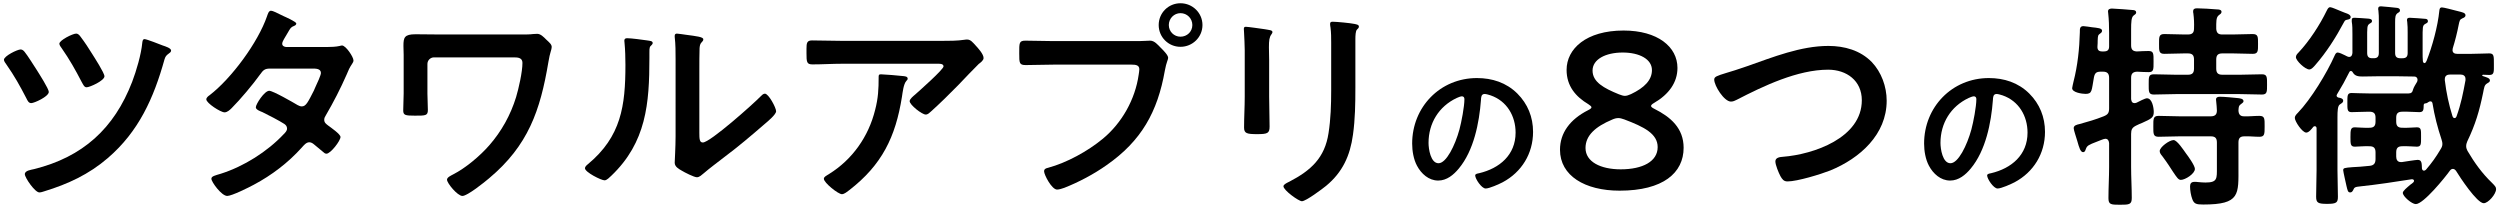
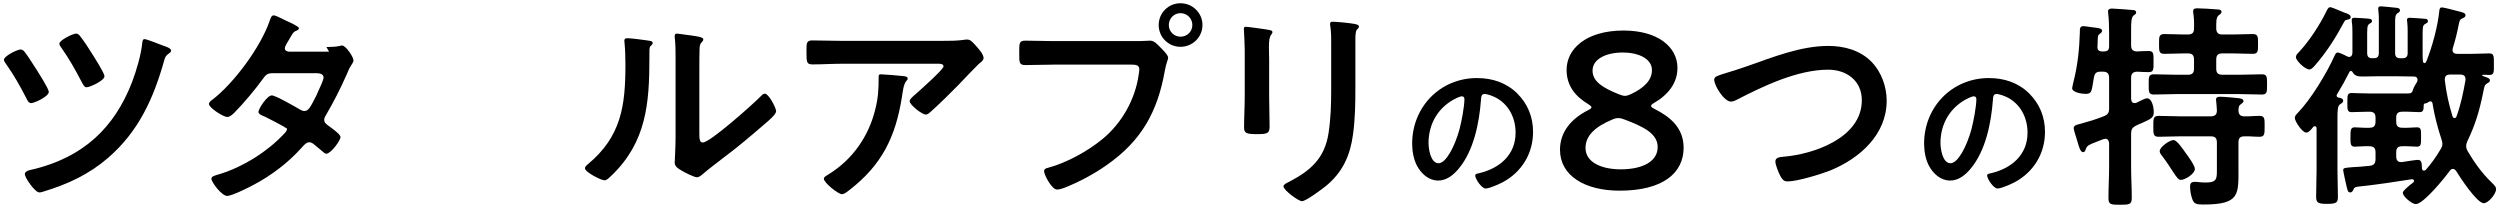
<svg xmlns="http://www.w3.org/2000/svg" id="_レイヤー_4" data-name="レイヤー 4" viewBox="0 0 625 52">
  <defs>
    <style>
      .cls-1 {
        stroke-width: 0px;
      }
    </style>
  </defs>
  <path class="cls-1" d="M6.151,12.967c.77.935,2.31,3.41,3.024,4.509.55.88,3.024,4.729,3.024,5.5,0,1.155-3.629,2.805-4.399,2.805-.659,0-.935-.66-1.209-1.21-1.65-3.189-2.97-5.554-5.005-8.469-.22-.275-.604-.825-.604-1.155,0-.935,3.354-2.584,4.179-2.584.44,0,.771.33.99.605ZM40.687,11.372c.66.22,2.09.66,2.09,1.265,0,.385-.385.605-.604.77-.605.44-.825.715-1.045,1.43-2.695,9.679-6.435,18.038-14.188,24.692-4.729,4.069-9.953,6.489-15.893,8.304-.33.11-.825.275-1.21.275-1.1,0-3.63-3.685-3.63-4.564,0-.935,1.65-1.1,2.31-1.265,12.154-3.024,20.018-10.119,24.527-21.832,1.045-2.75,2.255-6.819,2.529-9.789.056-.385.11-.88.55-.88.55,0,3.85,1.32,4.564,1.595ZM20.175,9.227c1.045,1.375,1.979,2.805,2.859,4.235.55.88,3.079,4.784,3.079,5.609,0,1.1-3.684,2.75-4.454,2.75-.604,0-.825-.604-1.265-1.375-1.54-2.97-3.024-5.609-4.949-8.359-.22-.275-.605-.825-.605-1.155,0-.88,3.355-2.53,4.18-2.53.55,0,.88.44,1.155.825Z" />
-   <path class="cls-1" d="M81.607,11.757c1.1,0,2.42-.055,3.354-.275.165-.055.386-.11.55-.11.936,0,2.86,2.859,2.86,3.739,0,.33-.165.55-.33.825-.66.99-.935,1.595-1.375,2.694-1.54,3.52-3.3,6.929-5.225,10.229-.22.33-.385.66-.385,1.1,0,.715.495,1.045.99,1.43.659.495,3.079,2.145,3.079,2.86,0,.935-2.475,4.179-3.52,4.179-.33,0-.604-.22-.824-.44-.771-.66-1.485-1.21-2.255-1.87-.33-.275-.715-.55-1.21-.55-.77,0-1.375.77-1.87,1.32-3.409,3.794-7.534,6.929-11.988,9.293-1.21.66-5.499,2.805-6.654,2.805-1.43,0-3.959-3.52-3.959-4.29,0-.66.935-.825,2.364-1.265,5.72-1.814,11.604-5.499,15.729-9.898.385-.385.824-.825.824-1.375s-.274-.88-.659-1.155c-1.266-.825-4.125-2.31-5.5-2.97-.55-.22-1.649-.605-1.649-1.21,0-.77,2.145-4.125,3.354-4.125.935,0,5.994,2.915,7.094,3.575.33.165.66.33,1.045.33,1.045,0,1.54-1.045,3.024-3.959.056-.165.165-.44.33-.77.55-1.155,1.43-3.08,1.43-3.629,0-1.155-1.43-1.1-2.254-1.1h-10.504c-1.32,0-1.705.44-2.42,1.43-1.814,2.529-4.949,6.269-7.148,8.469-.44.44-1.101,1.045-1.76,1.045-.99,0-4.564-2.31-4.564-3.245,0-.44.494-.825.824-1.045,5.5-4.234,12.099-13.198,14.354-19.742.165-.44.385-1.375.99-1.375.439,0,1.539.55,3.079,1.32.495.22,3.244,1.43,3.244,1.87,0,.33-.274.495-.55.605-.824.33-.88.495-1.649,1.815-.22.385-.495.88-.88,1.485-.165.33-.44.77-.44,1.155,0,.55.495.77.99.825h10.063Z" />
-   <path class="cls-1" d="M130.283,8.622c1.1,0,2.254,0,2.969-.11.33,0,.715-.055,1.045-.055.88,0,1.65.825,2.255,1.43.825.77,1.375,1.21,1.375,1.87s-.44,1.32-.825,3.74c-2.034,12.153-5.059,20.897-14.848,29.091-1.1.935-5.39,4.399-6.654,4.399-1.21,0-3.85-3.189-3.85-4.069,0-.605,1.045-1.045,1.54-1.32,3.135-1.595,6.709-4.619,9.019-7.259,3.08-3.52,5.334-7.589,6.709-12.043.66-2.2,1.595-6.324,1.595-8.579,0-1.265-1.1-1.375-2.145-1.375h-19.962c-.88,0-1.65.715-1.65,1.649v7.424c0,1.32.11,2.694.11,4.069,0,1.43-.55,1.43-3.244,1.43-2.42,0-2.915-.11-2.915-1.32,0-1.43.11-2.805.11-4.234v-9.624c0-.77-.056-1.485-.056-2.255,0-2.09.221-2.915,3.025-2.915,2.034,0,4.014.055,5.994.055h20.402Z" />
+   <path class="cls-1" d="M81.607,11.757c1.1,0,2.42-.055,3.354-.275.165-.055.386-.11.55-.11.936,0,2.86,2.859,2.86,3.739,0,.33-.165.55-.33.825-.66.99-.935,1.595-1.375,2.694-1.54,3.52-3.3,6.929-5.225,10.229-.22.33-.385.66-.385,1.1,0,.715.495,1.045.99,1.43.659.495,3.079,2.145,3.079,2.86,0,.935-2.475,4.179-3.52,4.179-.33,0-.604-.22-.824-.44-.771-.66-1.485-1.21-2.255-1.87-.33-.275-.715-.55-1.21-.55-.77,0-1.375.77-1.87,1.32-3.409,3.794-7.534,6.929-11.988,9.293-1.21.66-5.499,2.805-6.654,2.805-1.43,0-3.959-3.52-3.959-4.29,0-.66.935-.825,2.364-1.265,5.72-1.814,11.604-5.499,15.729-9.898.385-.385.824-.825.824-1.375c-1.266-.825-4.125-2.31-5.5-2.97-.55-.22-1.649-.605-1.649-1.21,0-.77,2.145-4.125,3.354-4.125.935,0,5.994,2.915,7.094,3.575.33.165.66.33,1.045.33,1.045,0,1.54-1.045,3.024-3.959.056-.165.165-.44.33-.77.55-1.155,1.43-3.08,1.43-3.629,0-1.155-1.43-1.1-2.254-1.1h-10.504c-1.32,0-1.705.44-2.42,1.43-1.814,2.529-4.949,6.269-7.148,8.469-.44.44-1.101,1.045-1.76,1.045-.99,0-4.564-2.31-4.564-3.245,0-.44.494-.825.824-1.045,5.5-4.234,12.099-13.198,14.354-19.742.165-.44.385-1.375.99-1.375.439,0,1.539.55,3.079,1.32.495.22,3.244,1.43,3.244,1.87,0,.33-.274.495-.55.605-.824.33-.88.495-1.649,1.815-.22.385-.495.88-.88,1.485-.165.33-.44.77-.44,1.155,0,.55.495.77.99.825h10.063Z" />
  <path class="cls-1" d="M161.801,10.107c.66.11,1.375.11,1.375.66,0,.275-.33.55-.55.77-.33.33-.274,1.265-.274,1.76v1.209c0,11.384-.771,21.062-9.514,29.421-.44.385-1.101,1.155-1.705,1.155-.825,0-4.895-2.035-4.895-3.025,0-.385.439-.77.715-.99,8.359-6.929,9.404-14.628,9.404-24.856,0-1.65-.056-3.85-.221-5.444,0-.165-.055-.44-.055-.605,0-.495.33-.605.715-.605,1.045,0,3.85.385,5.004.55ZM174.834,33.094c0,1.705.056,2.529.881,2.529,1.814,0,12.647-9.679,14.407-11.493.275-.275.66-.715,1.101-.715.935,0,2.805,3.52,2.805,4.399,0,.825-2.146,2.584-2.86,3.189-3.299,2.859-6.599,5.664-10.063,8.249-1.484,1.155-3.85,2.915-5.169,4.069-.495.385-1.045.99-1.705.99-.715,0-3.079-1.21-3.794-1.65-.771-.44-1.76-.99-1.76-1.979,0-.385.22-3.959.22-6.599V14.836c0-1.87,0-3.739-.22-5.609v-.275c0-.385.22-.55.55-.55s1.704.22,2.145.275c2.859.385,4.454.55,4.454,1.155,0,.385-.22.495-.439.77-.386.385-.44.88-.495,1.43-.056,1.265-.056,4.015-.056,5.389v15.673Z" />
  <path class="cls-1" d="M235.389,10.217c1.814,0,3.96,0,5.72-.275.22-.055.439-.055.715-.055.824,0,1.374.715,2.034,1.43s2.035,2.2,2.035,3.189c0,.605-.771,1.155-1.21,1.485-.33.275-4.454,4.564-5.114,5.279-1.925,1.98-4.784,4.785-6.819,6.599-.385.33-.77.77-1.319.77-.936,0-4.015-2.42-4.015-3.354,0-.55.989-1.32,1.375-1.65.989-.88,7.094-6.269,7.094-7.039s-1.21-.66-1.705-.66h-23.592c-2.529,0-5.004.165-7.479.165-1.431,0-1.485-.605-1.485-2.805v-1.1c0-1.43.11-2.09,1.375-2.09,2.529,0,5.06.11,7.589.11h24.802ZM225.765,19.016c.386.055,1.155.055,1.155.66,0,.22-.165.385-.33.55-.715.77-.935,2.915-1.1,3.959-1.595,10.064-5.005,17.048-13.198,23.372-.44.33-1.21.99-1.815.99-.935,0-4.509-2.859-4.509-3.85,0-.495.55-.715,1.319-1.209,5.83-3.629,9.844-9.349,11.494-16.003.77-2.97.88-5.169.88-8.194,0-.44,0-.715.55-.715.715,0,4.729.33,5.554.44Z" />
  <path class="cls-1" d="M284.779,10.272c.935,0,2.255-.11,2.749-.11,1.101,0,1.925,1.045,2.64,1.76.495.495,1.87,1.815,1.87,2.53,0,.495-.439,1.045-.825,3.189-1.814,10.338-5.884,17.598-14.572,23.647-3.19,2.254-6.93,4.234-10.559,5.664-.495.165-1.266.44-1.815.44-1.319,0-3.244-3.685-3.244-4.564,0-.605.495-.77.989-.88,4.675-1.265,9.899-4.125,13.693-7.259,4.784-3.959,8.084-9.844,8.964-16.003.056-.385.165-1.045.165-1.375,0-1.045-.935-1.155-1.925-1.155h-19.577c-2.31,0-4.564.11-6.874.11-1.649,0-1.649-.495-1.649-2.969,0-2.53-.056-3.135,1.539-3.135,2.365,0,4.729.11,7.095.11h21.337ZM300.617,6.258c0,3.024-2.475,5.444-5.499,5.444s-5.444-2.42-5.444-5.444,2.419-5.444,5.444-5.444,5.499,2.419,5.499,5.444ZM292.203,6.258c0,1.649,1.32,2.915,2.915,2.915,1.649,0,2.969-1.265,2.969-2.915s-1.319-2.97-2.969-2.97c-1.595,0-2.915,1.32-2.915,2.97Z" />
  <path class="cls-1" d="M317.287,24.13c0,2.475.11,5.004.11,7.479,0,1.705-.495,1.925-3.08,1.925s-3.3-.165-3.3-1.65c0-2.584.165-5.114.165-7.699v-11.603c0-1.485-.109-2.915-.165-4.345,0-.33-.055-.66-.055-.99,0-.385.11-.55.495-.55.55,0,3.959.495,4.729.605,1.154.22,1.925.22,1.925.715,0,.22-.165.44-.275.604-.495.66-.604,1.485-.604,3.19,0,.825.055,1.814.055,3.08v9.239ZM338.844,21.985c0,3.905-.055,7.809-.604,11.714-.715,5.224-2.585,9.349-6.709,12.758-.935.77-5.06,3.85-6.05,3.85-.824,0-4.619-2.75-4.619-3.739,0-.495,1.045-.935,1.485-1.155,5.389-2.805,8.854-5.939,9.788-12.154.55-3.52.66-7.094.66-10.613v-11.934c0-1.265,0-2.529-.165-3.794-.055-.275-.11-.66-.11-.935,0-.439.221-.55.66-.55.936,0,4.399.33,5.444.55.44.11,1.1.165,1.1.66,0,.33-.22.495-.494.77-.33.33-.386,1.485-.386,2.365v12.208Z" />
  <path class="cls-1" d="M379.327,23.376c2.613,2.613,3.938,5.89,3.938,9.595,0,5.421-2.847,10.062-7.604,12.597-.897.468-3.315,1.56-4.252,1.56-1.014,0-2.612-2.418-2.612-3.276,0-.39.585-.468.975-.546,5.109-1.209,9.126-4.563,9.126-10.141,0-4.173-2.184-7.917-6.24-9.321-.351-.117-1.131-.351-1.481-.351-.897,0-.897.858-.937,1.521-.429,5.694-1.794,12.637-5.538,17.122-1.287,1.56-3.003,3.003-5.148,3.003-2.379,0-4.251-1.716-5.304-3.705-.858-1.599-1.209-3.706-1.209-5.539,0-9.126,6.981-16.38,16.186-16.38,3.822,0,7.332,1.131,10.102,3.861ZM364.155,24.507c-4.446,2.106-7.021,6.279-7.021,11.232,0,1.443.508,5.07,2.496,5.07,1.95,0,4.135-4.446,5.227-8.424.507-1.872,1.248-5.733,1.248-7.605,0-.39-.195-.702-.624-.702-.312,0-1.014.273-1.326.429Z" />
  <path class="cls-1" d="M412.766,26.495c0,.22.275.44.825.715,4.069,2.035,7.314,4.839,7.314,9.733,0,6.27-5.114,10.724-16.003,10.724-8.689,0-14.903-3.739-14.903-10.229,0-4.18,2.475-7.589,7.039-9.898.55-.275.825-.495.825-.715s-.275-.44-.771-.77c-3.134-1.87-5.444-4.51-5.444-8.579,0-5.279,4.895-9.844,14.243-9.844,8.524,0,13.474,4.07,13.474,9.349,0,3.629-2.145,6.599-5.829,8.744-.495.275-.771.55-.771.77ZM404.572,29.52c-.44,0-.936.11-1.54.385-4.18,1.76-6.654,3.959-6.654,7.094,0,3.464,3.795,5.334,8.799,5.334,5.499,0,9.239-1.98,9.239-5.555,0-3.354-3.41-5.059-8.359-6.929-.604-.22-1.045-.33-1.484-.33ZM405.672,13.132c-4.289,0-7.534,1.705-7.534,4.509,0,2.86,2.805,4.399,6.6,5.939.604.22,1.045.385,1.484.385s.935-.165,1.54-.44c3.354-1.595,5.225-3.52,5.225-5.994,0-2.75-3.135-4.399-7.314-4.399Z" />
  <path class="cls-1" d="M436.804,16.541c6.434-2.254,13.363-5.059,20.292-5.059,4.015,0,7.974,1.1,10.834,4.015,2.419,2.529,3.739,6.159,3.739,9.679,0,8.469-6.709,14.408-14.078,17.433-2.365.935-8.249,2.75-10.724,2.75-.935,0-1.32-.55-1.76-1.32-.44-.825-1.265-2.805-1.265-3.685,0-.99,1.154-1.1,1.869-1.155,7.699-.605,19.743-4.729,19.743-14.133,0-4.894-3.795-7.644-8.414-7.644-7.645,0-16.168,4.07-22.877,7.534-.44.22-.88.44-1.43.44-1.705,0-4.18-3.959-4.18-5.499,0-.715.66-.935,2.97-1.65,1.265-.385,2.97-.88,5.279-1.705Z" />
  <path class="cls-1" d="M507.312,23.376c2.613,2.613,3.938,5.89,3.938,9.595,0,5.421-2.847,10.062-7.604,12.597-.897.468-3.315,1.56-4.252,1.56-1.014,0-2.612-2.418-2.612-3.276,0-.39.585-.468.975-.546,5.109-1.209,9.126-4.563,9.126-10.141,0-4.173-2.184-7.917-6.24-9.321-.351-.117-1.131-.351-1.481-.351-.897,0-.897.858-.937,1.521-.429,5.694-1.794,12.637-5.538,17.122-1.287,1.56-3.003,3.003-5.148,3.003-2.379,0-4.251-1.716-5.304-3.705-.858-1.599-1.209-3.706-1.209-5.539,0-9.126,6.981-16.38,16.186-16.38,3.822,0,7.332,1.131,10.102,3.861ZM492.14,24.507c-4.446,2.106-7.021,6.279-7.021,11.232,0,1.443.508,5.07,2.496,5.07,1.95,0,4.135-4.446,5.227-8.424.507-1.872,1.248-5.733,1.248-7.605,0-.39-.195-.702-.624-.702-.312,0-1.014.273-1.326.429Z" />
  <path class="cls-1" d="M532.776,24.735c.055.275.055,1.045.88,1.045.165,0,.33-.055.495-.11.55-.275,2.09-1.1,2.585-1.1,1.319,0,1.704,2.419,1.704,3.409,0,1.43-.604,1.705-2.914,2.75-.44.165-.936.385-1.485.66-.989.495-1.265.99-1.265,2.09v8.249c0,2.584.165,5.169.165,7.754,0,1.65-.604,1.705-2.97,1.705-2.255,0-2.859-.055-2.859-1.649,0-2.64.165-5.225.165-7.809v-5.939c-.055-.55-.275-1.1-.936-1.1-.439,0-1.595.55-2.089.715-2.146.825-2.475.99-2.805,1.87-.11.385-.275.77-.66.77-.66,0-.99-1.1-1.485-2.86-.164-.604-.879-2.64-.879-3.134,0-.715.77-.88,1.484-1.045,2.035-.55,4.069-1.155,5.994-1.925,1.1-.44,1.375-.88,1.375-2.035v-7.589c0-1.1-.495-1.54-1.54-1.54h-.55c-1.1,0-1.484.33-1.705,1.43-.604,3.3-.385,4.125-2.09,4.125-.824,0-3.354-.33-3.354-1.43,0-.22.275-1.32.33-1.595,1.045-4.069,1.485-8.249,1.595-12.428,0-.715-.055-1.485.88-1.485.385,0,1.705.22,2.145.275,1.431.165,2.53.22,2.53.88,0,.275-.22.55-.44.66-.604.44-.604.55-.659,1.815,0,.385,0,.825-.056,1.43-.055.88.33,1.265,1.155,1.265h.439c.936,0,1.32-.385,1.32-1.265v-3.354c0-1.65-.055-3.41-.22-4.839,0-.22-.056-.385-.056-.55,0-.605.55-.715.99-.715.604,0,4.949.33,5.389.385.33.055.66.165.66.605,0,.33-.274.495-.66.77-.55.44-.604,1.65-.604,3.52v3.904c0,1.045.385,1.485,1.43,1.54.88-.055,2.145-.11,2.915-.11,1.319,0,1.265.66,1.265,2.695,0,1.87.055,2.584-1.21,2.584-.66,0-2.145-.055-2.914-.11-1.045.055-1.485.495-1.485,1.54v5.279ZM555.599,8.622h2.584c1.65,0,3.354-.11,4.95-.11,1.43,0,1.374.715,1.374,2.475,0,1.705.056,2.475-1.319,2.475-1.705,0-3.354-.11-5.005-.11h-2.584c-1.101,0-1.54.44-1.54,1.54v2.254c0,1.1.439,1.54,1.54,1.54h4.399c1.814,0,3.629-.11,5.499-.11,1.319,0,1.265.77,1.265,2.529s.055,2.53-1.265,2.53c-1.87,0-3.685-.11-5.499-.11h-16.059c-1.814,0-3.629.11-5.499.11-1.319,0-1.265-.77-1.265-2.53,0-1.87-.055-2.529,1.32-2.529,1.814,0,3.629.11,5.443.11h3.025c1.1,0,1.539-.44,1.539-1.54v-2.254c0-1.1-.439-1.54-1.539-1.54h-.88c-1.65,0-3.3.11-5.005.11-1.375,0-1.319-.77-1.319-2.475s-.056-2.475,1.319-2.475c1.705,0,3.354.11,5.005.11h.88c1.1,0,1.539-.439,1.539-1.484.056-1.265,0-2.53-.164-3.795-.056-.165-.056-.33-.056-.495,0-.66.44-.77.99-.77,1.1,0,3.794.165,5.004.275.385,0,1.101.055,1.101.605,0,.385-.275.55-.716.88-.659.55-.604,1.595-.604,3.41.11,1.045.55,1.375,1.54,1.375ZM560.987,29.08c1.266.055,2.53-.11,3.85-.11,1.375,0,1.32.715,1.32,2.64s0,2.584-1.32,2.584c-1.265,0-2.529-.165-3.739-.11-1.1,0-1.484.495-1.484,1.54v6.049c0,6.929.494,9.459-8.799,9.459-1.76,0-2.311-.165-2.75-1.375-.33-.88-.55-2.145-.55-3.135,0-.715.274-1.155,1.1-1.155.275,0,.66,0,.935.055.605.055,1.266.11,1.815.11,3.024,0,2.859-.99,2.859-3.794v-6.214c0-1.1-.44-1.54-1.54-1.54h-7.754c-1.76,0-3.52.11-5.279.11-1.375,0-1.319-.77-1.319-2.584,0-1.87-.056-2.64,1.319-2.64,1.76,0,3.52.11,5.279.11h7.754c.99,0,1.54-.385,1.54-1.43,0-.495-.11-1.705-.165-2.2,0-.165-.055-.385-.055-.55,0-.605.494-.715.989-.715,1.045,0,3.3.22,4.399.33.44.055,1.485.11,1.485.77,0,.33-.275.44-.66.77-.604.385-.55.935-.604,1.595.055.935.439,1.43,1.374,1.43ZM545.205,44.973c-.605,0-.99-.605-1.925-1.98-.605-.935-1.43-2.254-2.75-4.014-.274-.33-.604-.715-.604-1.21,0-.99,2.419-2.75,3.464-2.75.88,0,2.53,2.53,3.08,3.3.55.715,2.255,3.08,2.255,3.904,0,1.21-2.42,2.75-3.52,2.75Z" />
  <path class="cls-1" d="M587.722,17.751c-.165,0-.22.055-.33.165-1.1,2.2-1.869,3.575-3.134,5.664-.056.165-.11.22-.11.33,0,.275.274.44.495.495.439.055,1.154.22,1.154.77,0,.495-.439.66-.824.935-.551.33-.605,1.595-.605,3.245v13.198c0,2.2.11,4.399.11,6.599,0,1.485-.33,1.815-2.694,1.815-2.311,0-2.75-.275-2.75-1.815,0-2.2.109-4.399.109-6.599v-10.449c0-.275-.109-.55-.439-.55-.165,0-.275.055-.385.165-.385.495-1.1,1.43-1.76,1.43-.99,0-2.859-2.805-2.859-3.685,0-.495.439-.935.77-1.265,3.244-3.354,7.259-9.954,9.184-14.298.165-.33.33-.77.77-.77.386,0,1.21.385,1.87.715.165.11.33.165.44.22.22.11.33.165.55.165.604,0,.77-.495.824-.99v-4.784c0-1.045,0-2.145-.165-3.025v-.44c0-.495.275-.55.716-.55.329,0,3.024.165,3.464.22.385.055.88.11.88.604,0,.385-.274.44-.604.66-.66.44-.605.935-.605,3.959v3.354c0,.935.386,1.32,1.266,1.32h.385c.88,0,1.265-.385,1.265-1.32V5.213c0-.825,0-1.705-.11-2.585-.055-.165-.055-.275-.055-.44,0-.495.275-.605.715-.605s3.465.33,4.015.385c.33.055.715.165.715.605,0,.385-.165.44-.604.715-.551.44-.605.935-.605,2.31v7.644c0,.935.385,1.32,1.32,1.32h.494c.936,0,1.32-.385,1.32-1.32v-5.059c0-.935,0-1.87-.11-2.75-.055-.165-.055-.275-.055-.44,0-.495.385-.55.715-.55.385,0,3.63.22,3.96.275.385.055.55.22.55.605s-.386.495-.66.66c-.715.385-.66.825-.66,4.015v3.354c0,.605,0,1.155.055,1.76,0,.22.056.66.44.66.22,0,.385-.33.495-.55,1.43-3.63,2.805-8.634,3.189-12.539.055-.44.11-.825.66-.825.439,0,2.749.604,3.354.77l.659.165c1.045.275,1.87.385,1.87,1.045,0,.385-.385.605-.715.715-.77.33-.77.66-.99,1.65-.385,1.98-.88,3.959-1.484,5.884,0,.165-.055.275-.055.44,0,.715.55.935,1.154.935h3.63c1.649,0,3.3-.11,4.399-.11,1.21,0,1.154.715,1.154,2.695,0,1.87.11,2.695-1.1,2.695-.439,0-1.154-.055-1.595-.055-.11,0-.22.055-.22.165s.055.11.165.165c.935.33,1.76.495,1.76,1.1,0,.385-.385.55-.66.715-.77.44-.77,1.045-1.045,2.365-.935,4.564-1.925,7.919-3.959,12.153-.165.44-.275.715-.275,1.21,0,.44.165.825.33,1.155,1.705,2.915,3.685,5.665,6.104,7.974.824.825,1.045,1.1,1.045,1.595,0,1.265-1.98,3.52-3.08,3.52-1.705,0-5.994-6.544-6.929-8.084-.165-.22-.44-.495-.771-.495s-.55.165-.77.44c-1.21,1.705-6.6,8.359-8.524,8.359-.989,0-3.244-1.925-3.244-2.805,0-.495,1.045-1.319,1.87-2.035.33-.22.604-.44.77-.605.11-.11.165-.22.165-.385,0-.275-.275-.385-.55-.385-3.354.55-9.349,1.43-12.648,1.76-1.595.165-1.705.22-2.035.99-.165.33-.385.55-.715.55-.604,0-.659-.495-.935-1.595-.11-.495-.825-3.629-.825-3.959,0-.55.275-.605,2.42-.77.99-.055,2.365-.11,4.234-.33,1.045-.11,1.43-.66,1.43-1.705v-1.649c0-1.1-.439-1.54-1.539-1.54-1.375-.055-2.97.11-3.63.11-1.1,0-1.1-.66-1.1-2.419,0-1.815.055-2.42,1.1-2.42.66,0,2.199.165,3.63.11,1.1,0,1.539-.44,1.539-1.54v-.99c0-1.045-.439-1.485-1.539-1.485h-.165c-1.485,0-3.025.11-4.29.11-1.1,0-1.045-.715-1.045-2.365,0-1.705-.055-2.419,1.045-2.419.771,0,2.585.11,4.455.11h9.788c.715,0,.99-.33,1.155-1.045.109-.44.715-1.43.989-1.87.056-.165.11-.33.11-.495,0-.44-.275-.825-.825-.825h-.385c-1.21,0-2.42-.055-3.63-.055h-5.334c-1.154,0-2.364.055-3.52.055-.99,0-1.925-.055-2.475-.99-.11-.22-.275-.385-.495-.385ZM586.787,3.398c.385.165.88.385.88.88,0,.55-.66.605-.935.66-.495.055-.605.385-.825.77-1.925,3.63-4.345,7.424-7.094,10.559-.33.385-.936,1.1-1.485,1.1-1.045,0-3.354-2.2-3.354-3.08,0-.495.385-.88.66-1.155,2.694-2.86,5.334-6.929,7.039-10.449.22-.385.385-.88.88-.88.385,0,1.705.605,2.805,1.045.604.275,1.154.44,1.43.55ZM605.925,26.22c-.056.935.109,1.815-1.045,1.815-1.265,0-2.805-.165-4.29-.11-1.1,0-1.539.44-1.539,1.485v.99c0,1.1.439,1.54,1.539,1.54,1.43.055,2.97-.11,3.63-.11,1.1,0,1.045.66,1.045,2.42,0,1.705.055,2.419-1.045,2.419-.66,0-2.255-.165-3.63-.11-1.1,0-1.539.44-1.539,1.54v1.044c0,.77.33,1.375,1.154,1.375h.275c.66-.11,3.52-.55,3.959-.55,1.045,0,.99.935,1.045,2.145.055.275.165.55.495.55.22,0,.33-.11.495-.22,1.43-1.65,2.529-3.189,3.629-5.06.275-.44.495-.825.495-1.375,0-.44-.109-.77-.22-1.155-.99-2.97-1.76-5.939-2.255-9.019-.055-.275-.22-.495-.495-.495s-.385.11-.604.22c-.22.165-.275.22-.55.275-.275,0-.495.055-.55.385ZM616.373,19.731c0-.77-.55-1.1-1.265-1.1h-2.585c-.715,0-1.319.275-1.319,1.155v.275c.385,3.19.989,5.995,1.925,9.019.109.22.22.44.494.44s.386-.165.495-.385c1.155-3.19,1.65-5.83,2.255-9.074v-.33Z" />
</svg>